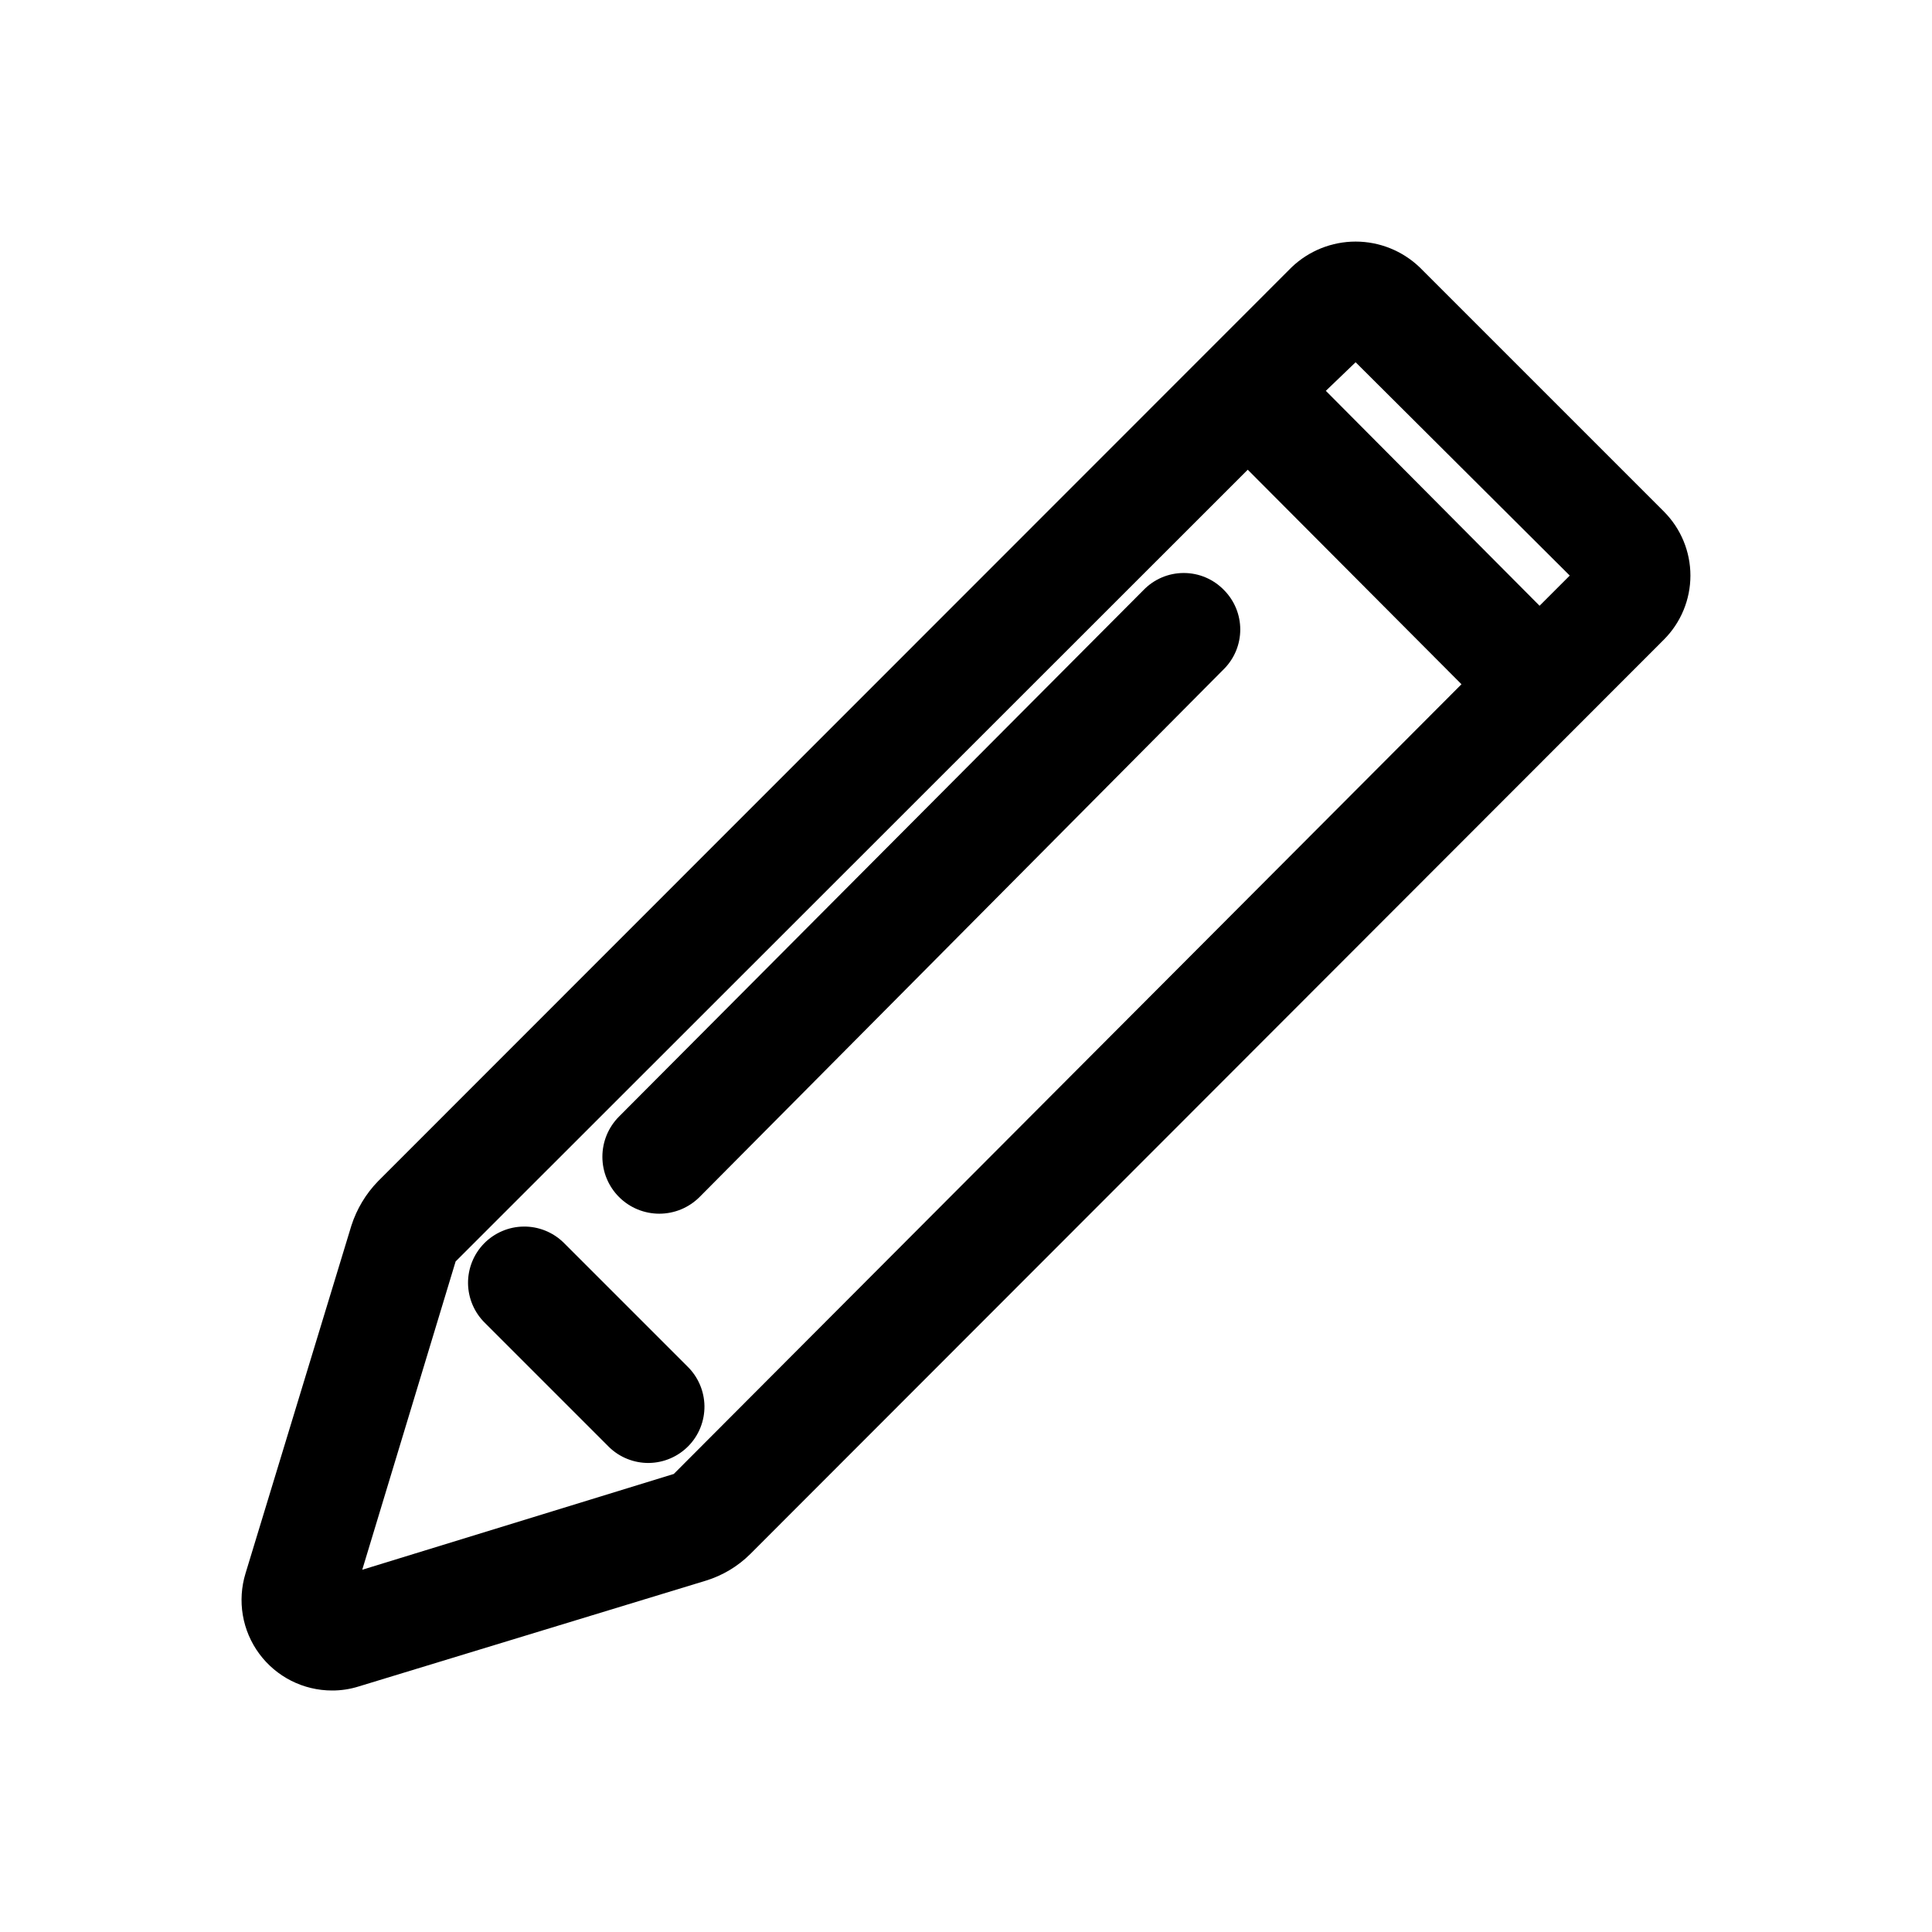
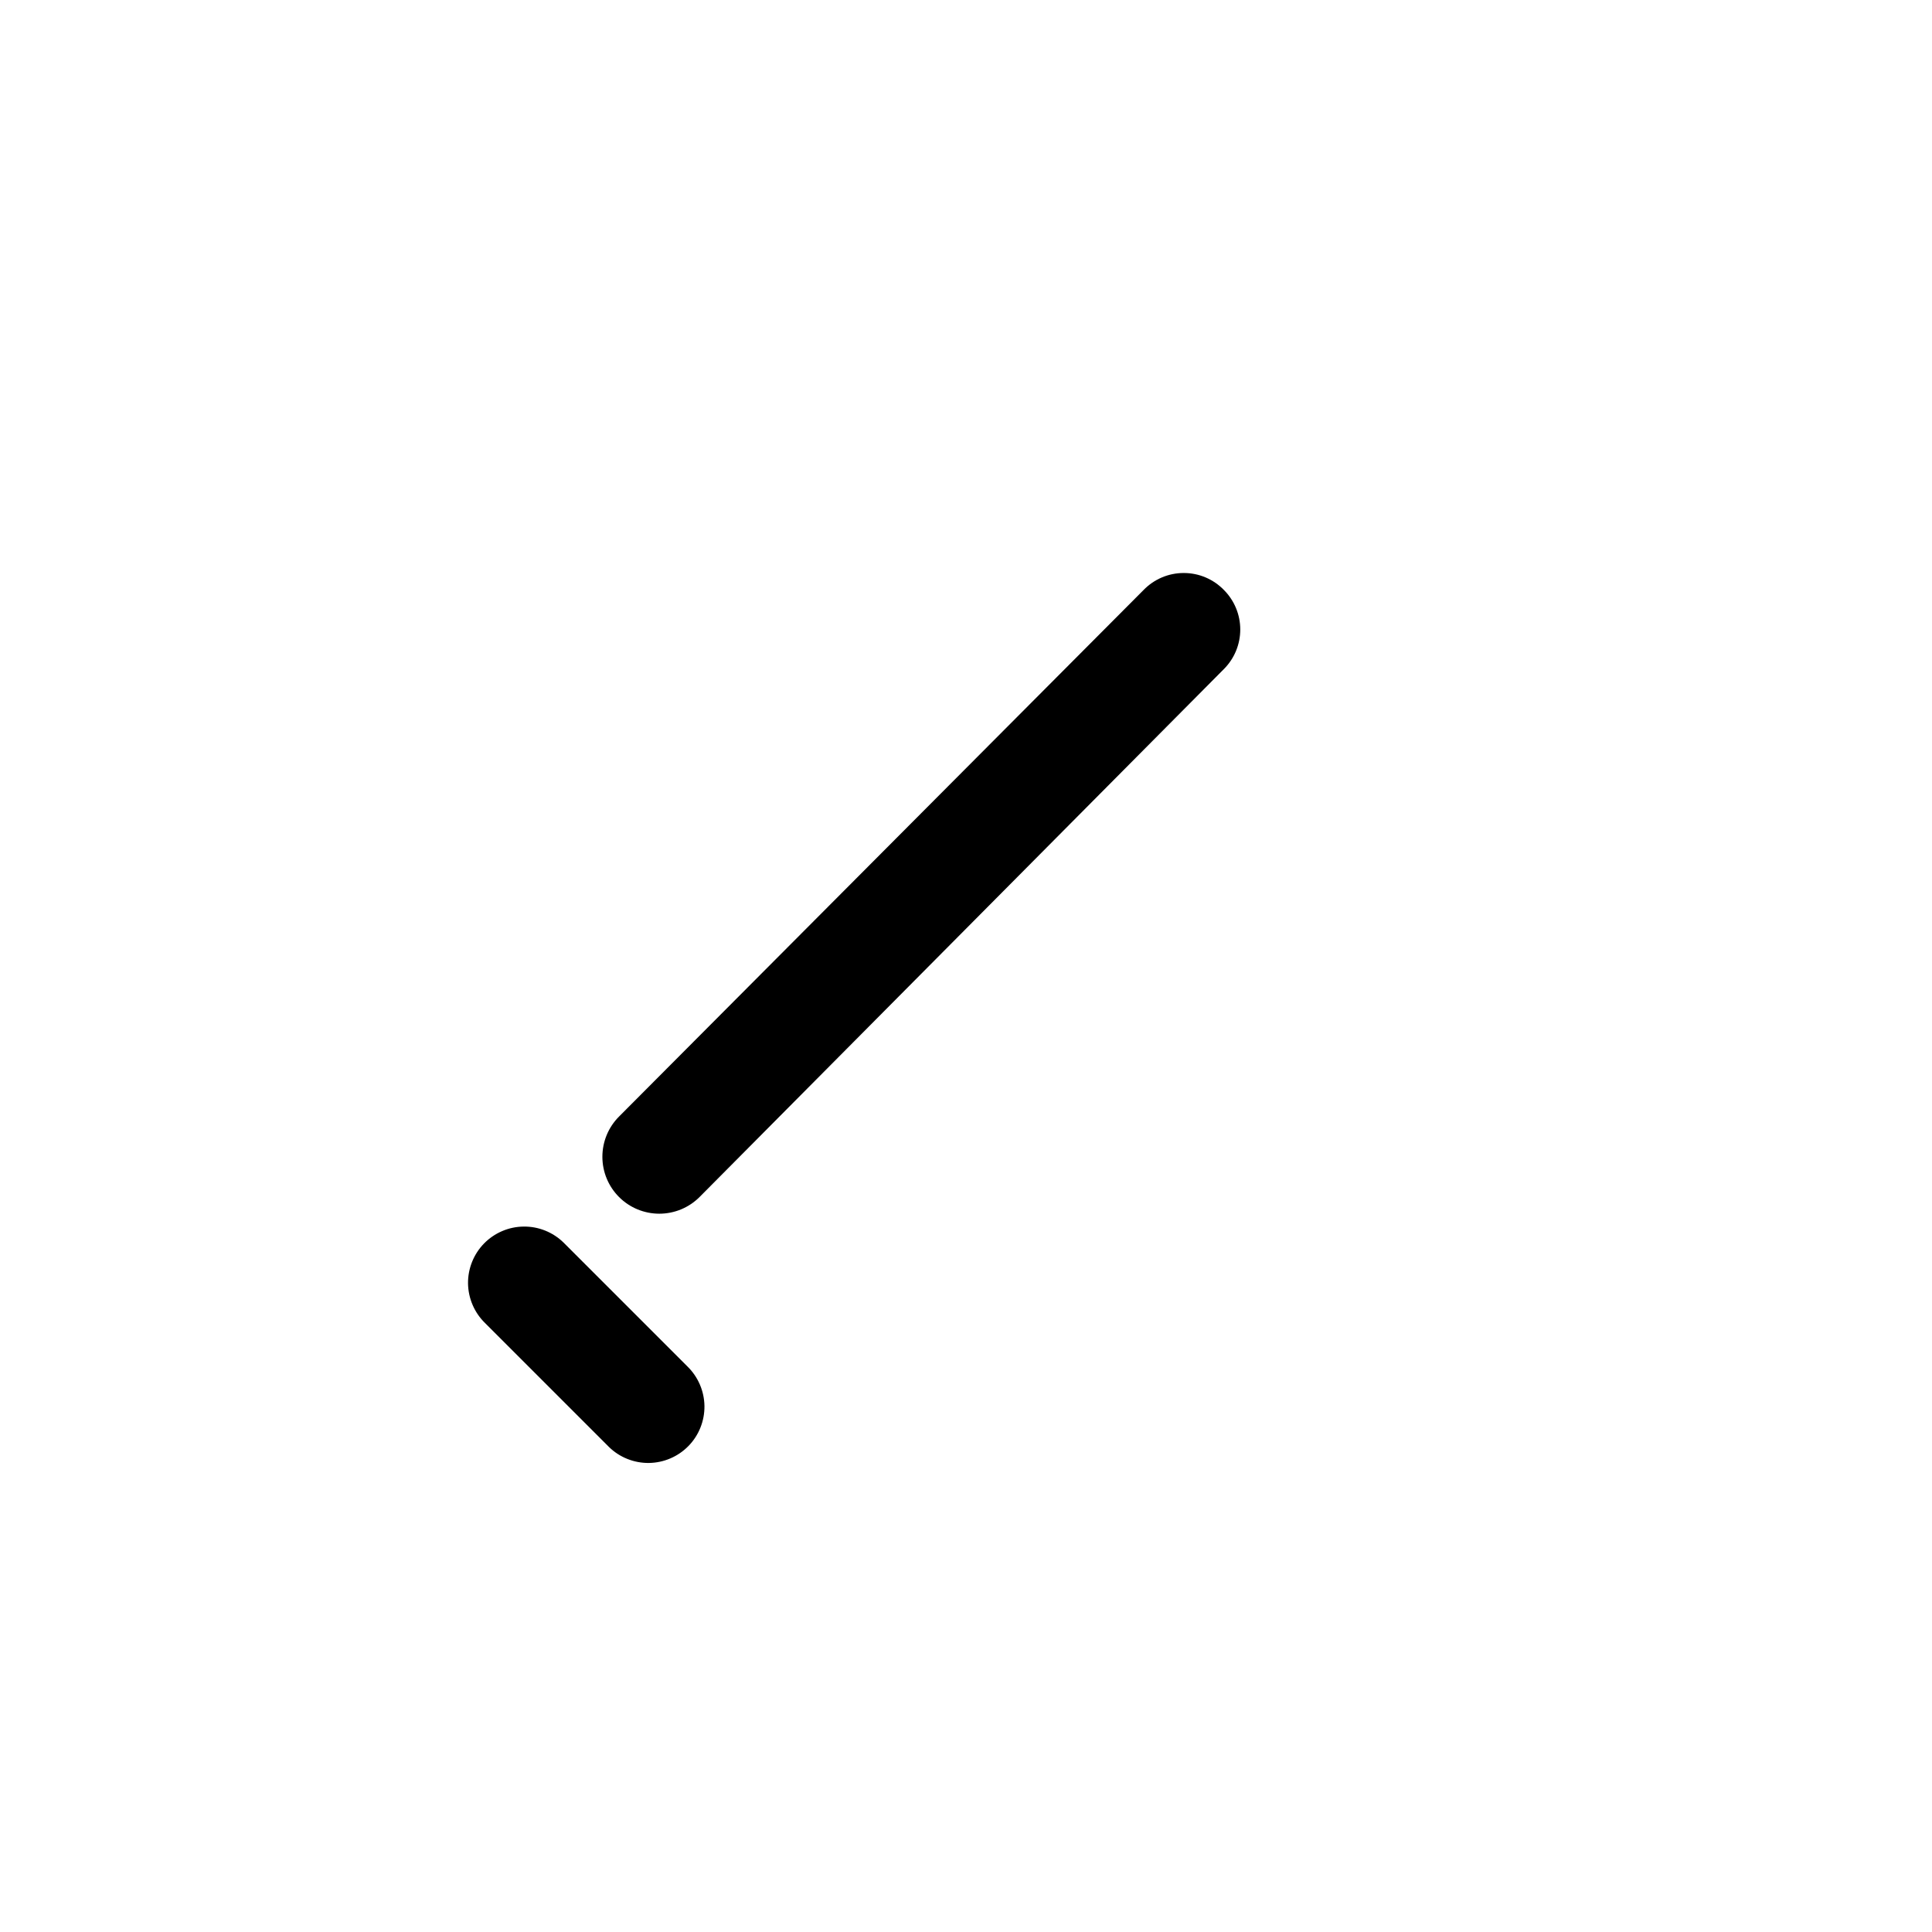
<svg xmlns="http://www.w3.org/2000/svg" width="48" height="48" viewBox="0 0 48 48" fill="none">
-   <path d="M41.34 12.71L35.27 6.64C34.842 6.231 34.272 6.002 33.68 6.002C33.088 6.002 32.518 6.231 32.09 6.64L9.39 29.35C9.088 29.661 8.863 30.038 8.73 30.45L6.1 39.09C5.997 39.426 5.974 39.782 6.033 40.129C6.092 40.476 6.232 40.804 6.441 41.087C6.65 41.37 6.923 41.6 7.237 41.759C7.551 41.917 7.898 42 8.25 42C8.474 42.001 8.696 41.967 8.91 41.9L17.54 39.27C17.955 39.142 18.332 38.916 18.64 38.61L41.34 15.89C41.761 15.468 41.998 14.896 41.998 14.3C41.998 13.704 41.761 13.132 41.34 12.71ZM39 14.3L38.25 15.05L32.94 9.71L33.68 9L39 14.3ZM16.74 36.62L9 39L11.32 31.34L31 11.67L36.31 17L16.74 36.62Z" fill="black" />
  <path d="M30.41 14.66C30.28 14.526 30.125 14.419 29.953 14.346C29.781 14.273 29.597 14.236 29.41 14.236C29.223 14.236 29.039 14.273 28.867 14.346C28.695 14.419 28.54 14.526 28.41 14.66L15.38 27.74C15.115 28.005 14.966 28.365 14.966 28.74C14.966 29.115 15.115 29.475 15.38 29.74C15.645 30.005 16.005 30.154 16.38 30.154C16.755 30.154 17.115 30.005 17.38 29.74L30.41 16.62C30.669 16.36 30.814 16.007 30.814 15.64C30.814 15.273 30.669 14.921 30.41 14.66Z" fill="black" />
  <path d="M14 30.87C13.869 30.742 13.713 30.641 13.543 30.573C13.373 30.505 13.191 30.471 13.007 30.474C12.824 30.476 12.643 30.514 12.474 30.587C12.306 30.659 12.153 30.764 12.025 30.895C11.897 31.026 11.796 31.182 11.728 31.352C11.66 31.522 11.626 31.704 11.628 31.888C11.631 32.071 11.669 32.252 11.742 32.421C11.814 32.589 11.919 32.742 12.05 32.87L15.13 35.95C15.261 36.078 15.416 36.179 15.587 36.247C15.757 36.315 15.939 36.349 16.123 36.347C16.306 36.344 16.487 36.306 16.656 36.233C16.824 36.161 16.977 36.056 17.105 35.925C17.233 35.794 17.334 35.639 17.402 35.468C17.47 35.298 17.504 35.116 17.502 34.932C17.499 34.749 17.461 34.568 17.388 34.399C17.316 34.231 17.211 34.078 17.08 33.95L14 30.87Z" fill="black" />
</svg>